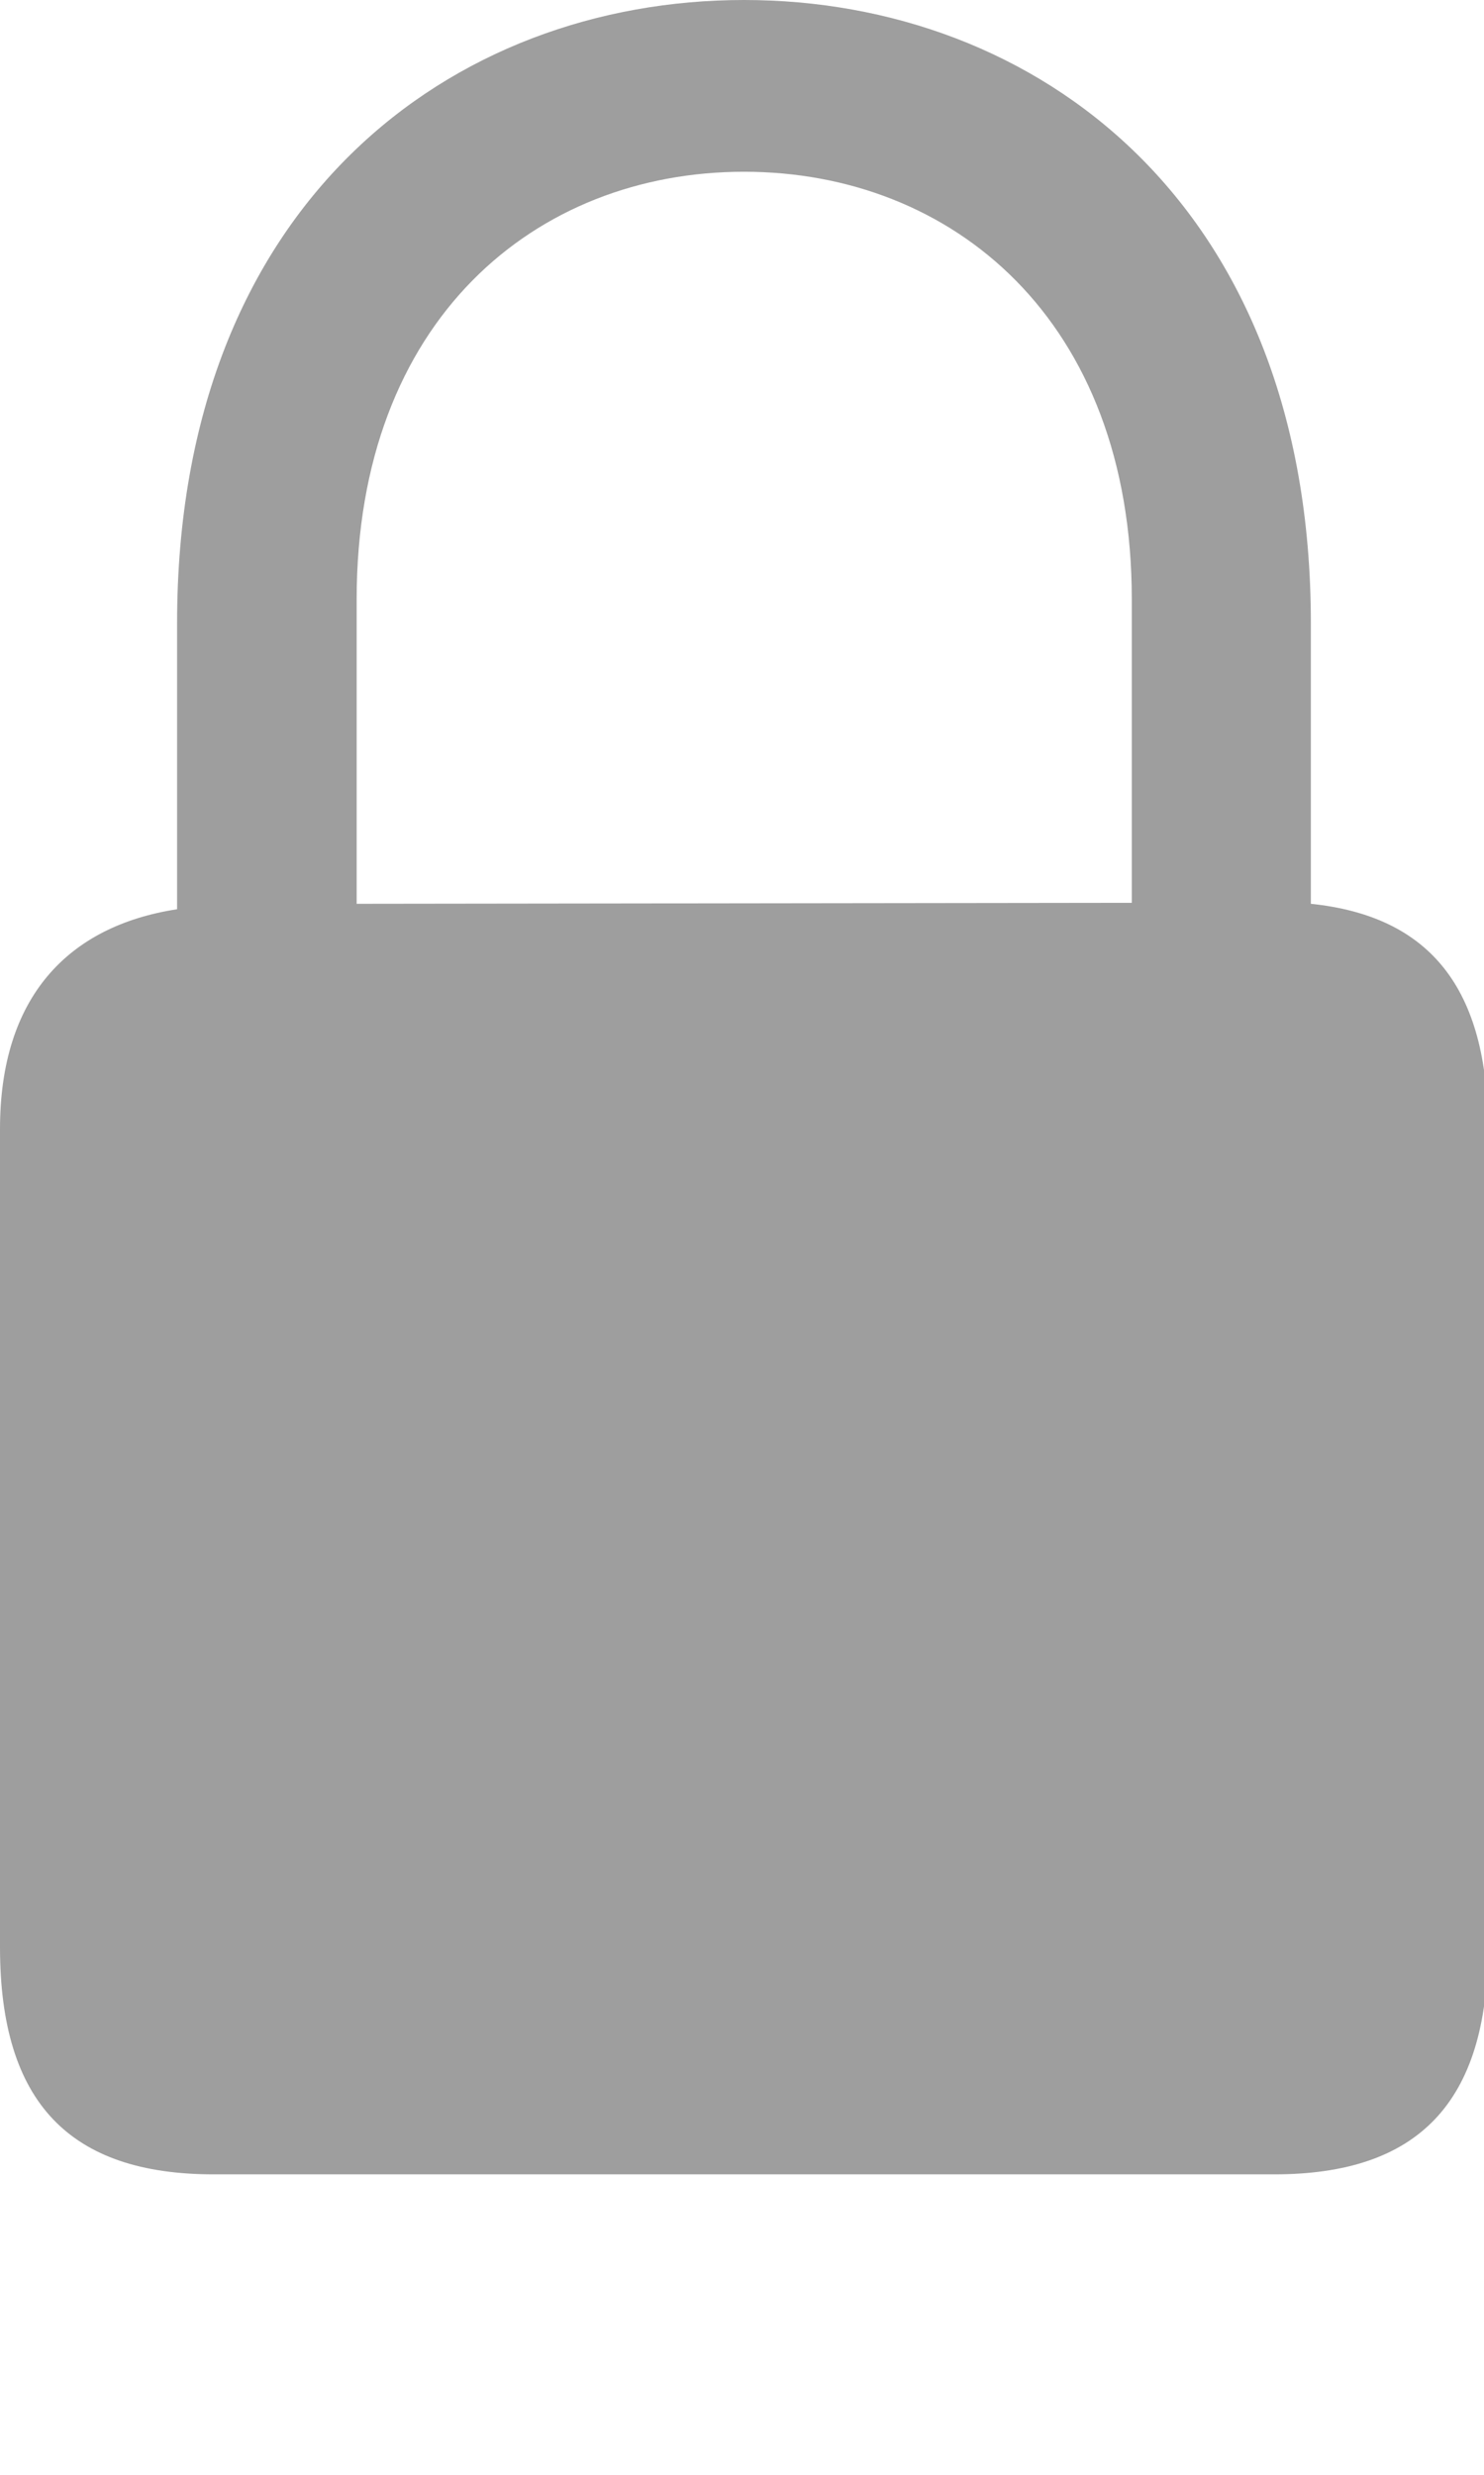
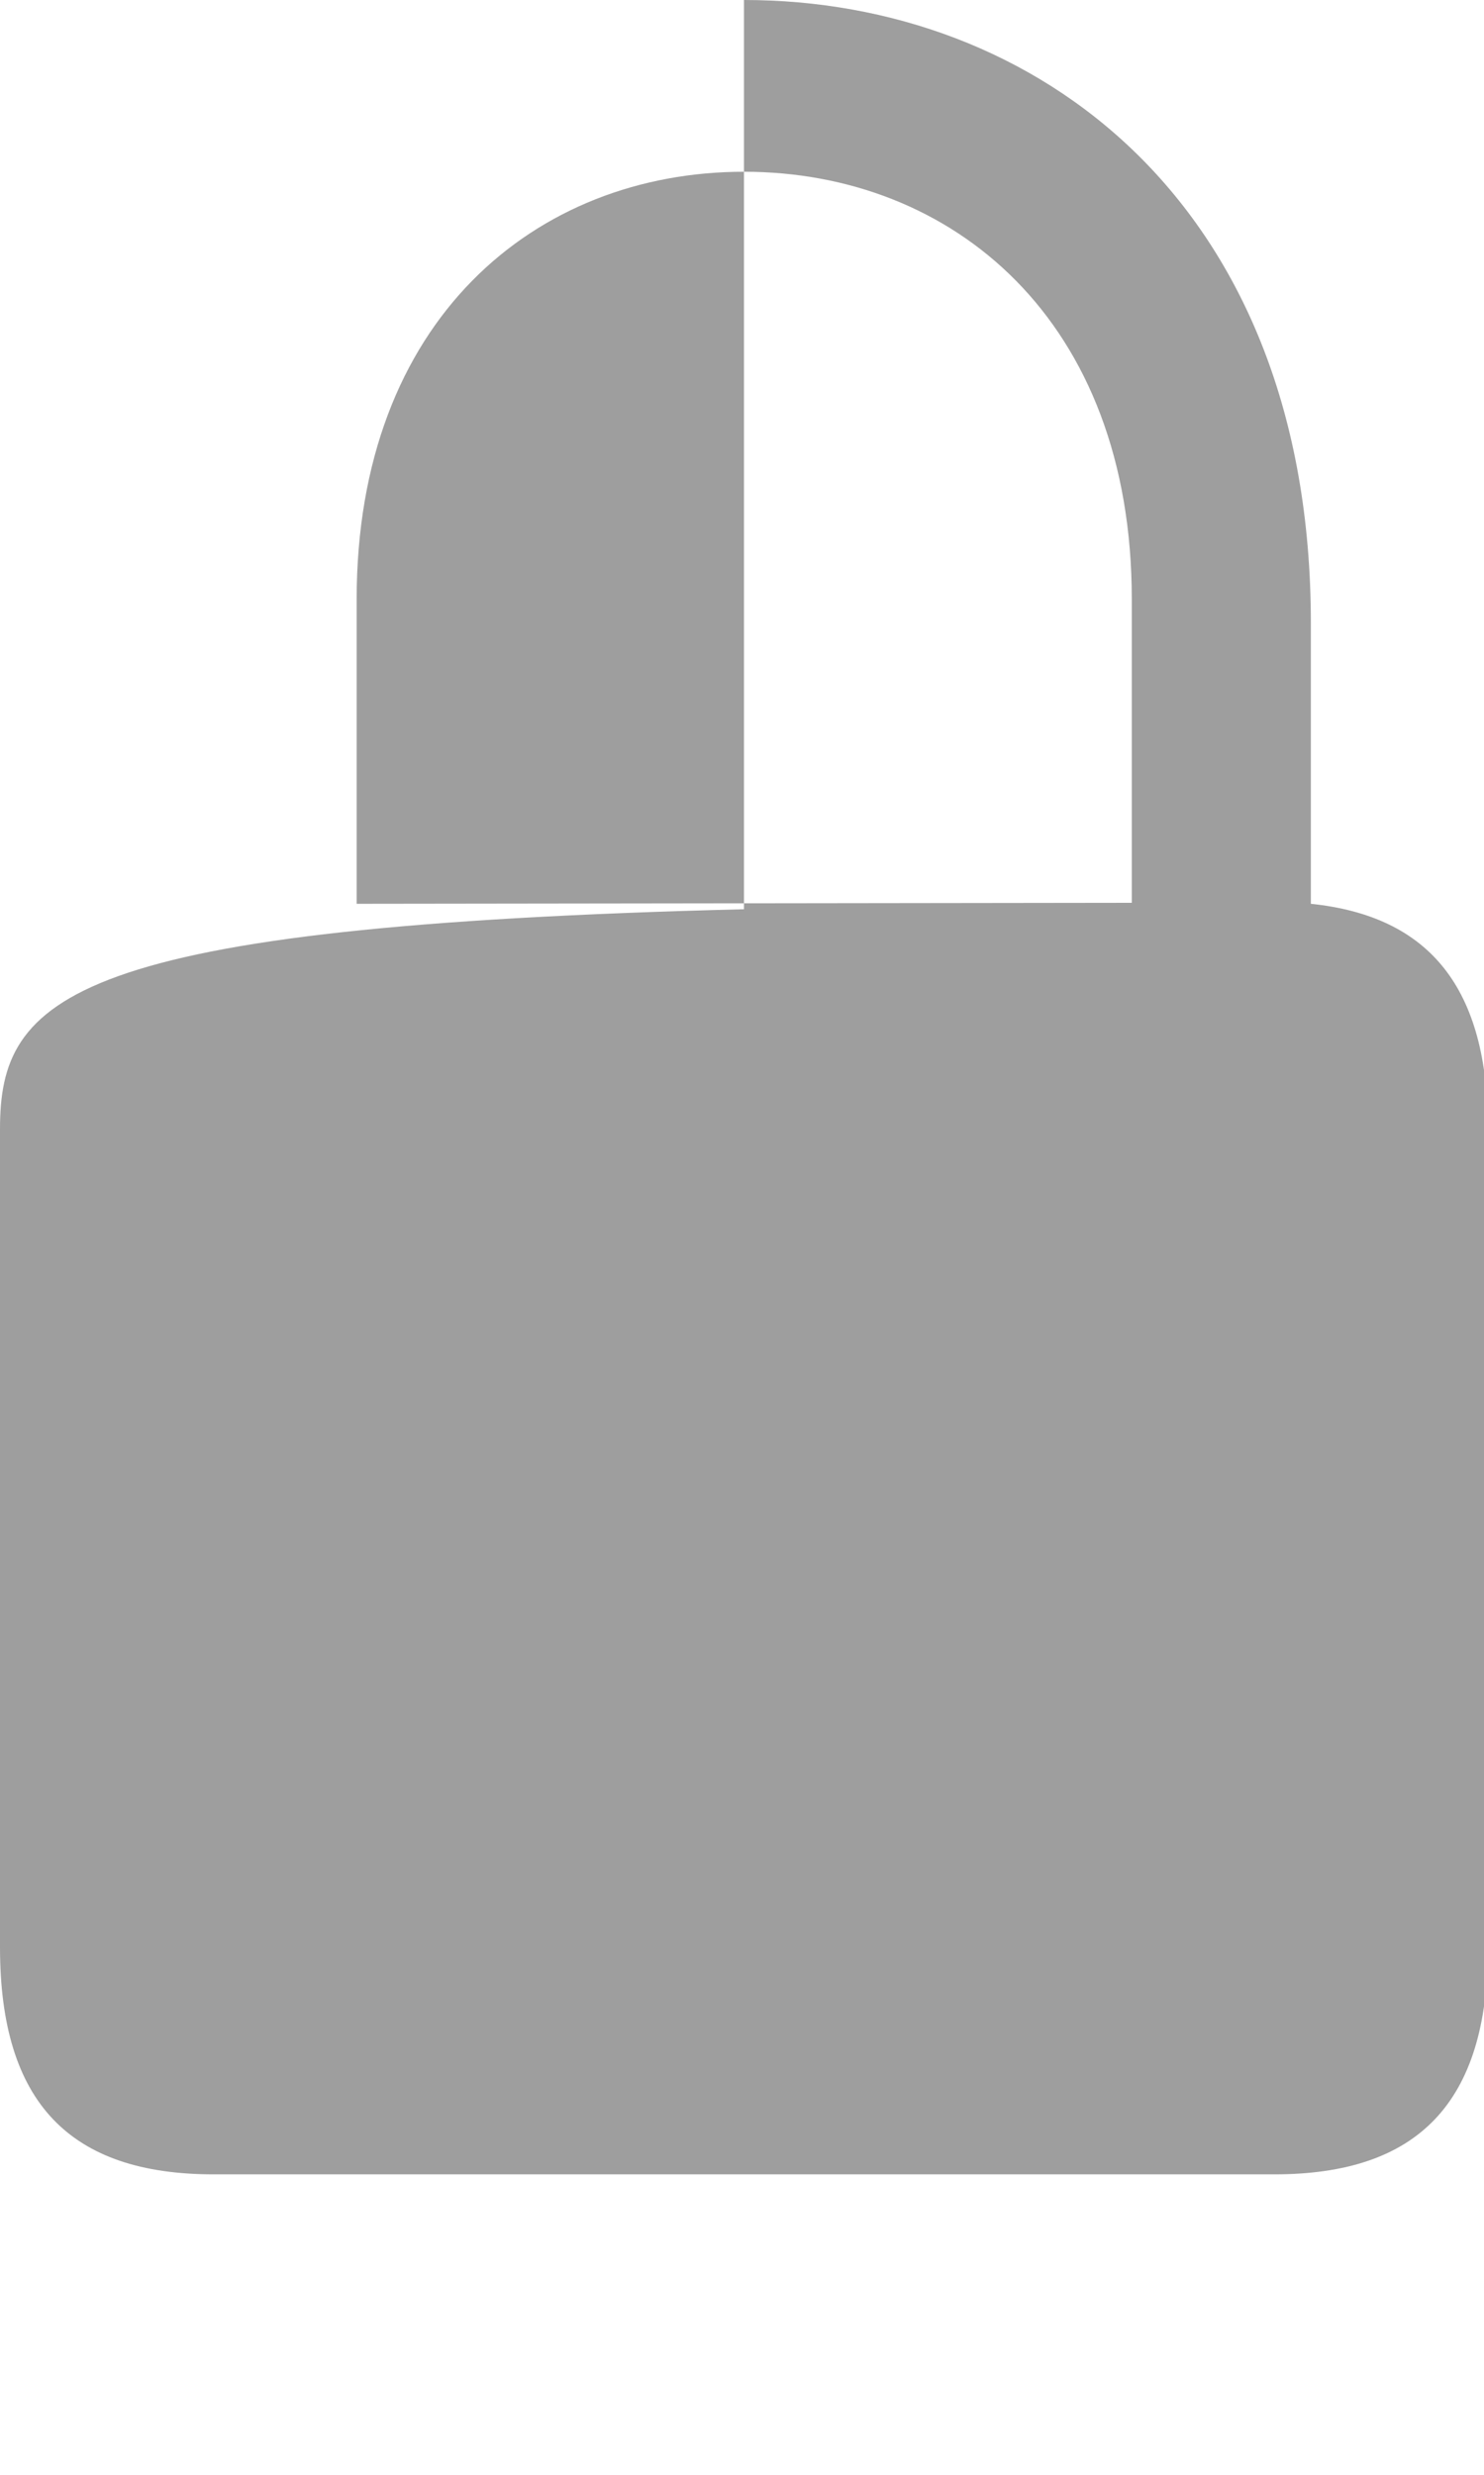
<svg xmlns="http://www.w3.org/2000/svg" fill="none" height="100%" overflow="visible" preserveAspectRatio="none" style="display: block;" viewBox="0 0 3 5" width="100%">
-   <path d="M0.432 4.393H2.576C2.866 4.393 3.008 4.249 3.008 3.934V2.281C3.008 1.997 2.891 1.851 2.65 1.826V1.259C2.65 0.41 2.094 0 1.504 0C0.914 0 0.358 0.41 0.358 1.259V1.837C0.137 1.871 0 2.015 0 2.281V3.934C0 4.249 0.142 4.393 0.432 4.393ZM0.721 1.211C0.721 0.646 1.083 0.347 1.504 0.347C1.925 0.347 2.288 0.646 2.288 1.211V1.824L0.721 1.826V1.211Z" fill="#9E9E9E" id="Lock" />
+   <path d="M0.432 4.393H2.576C2.866 4.393 3.008 4.249 3.008 3.934V2.281C3.008 1.997 2.891 1.851 2.65 1.826V1.259C2.65 0.41 2.094 0 1.504 0V1.837C0.137 1.871 0 2.015 0 2.281V3.934C0 4.249 0.142 4.393 0.432 4.393ZM0.721 1.211C0.721 0.646 1.083 0.347 1.504 0.347C1.925 0.347 2.288 0.646 2.288 1.211V1.824L0.721 1.826V1.211Z" fill="#9E9E9E" id="Lock" />
</svg>